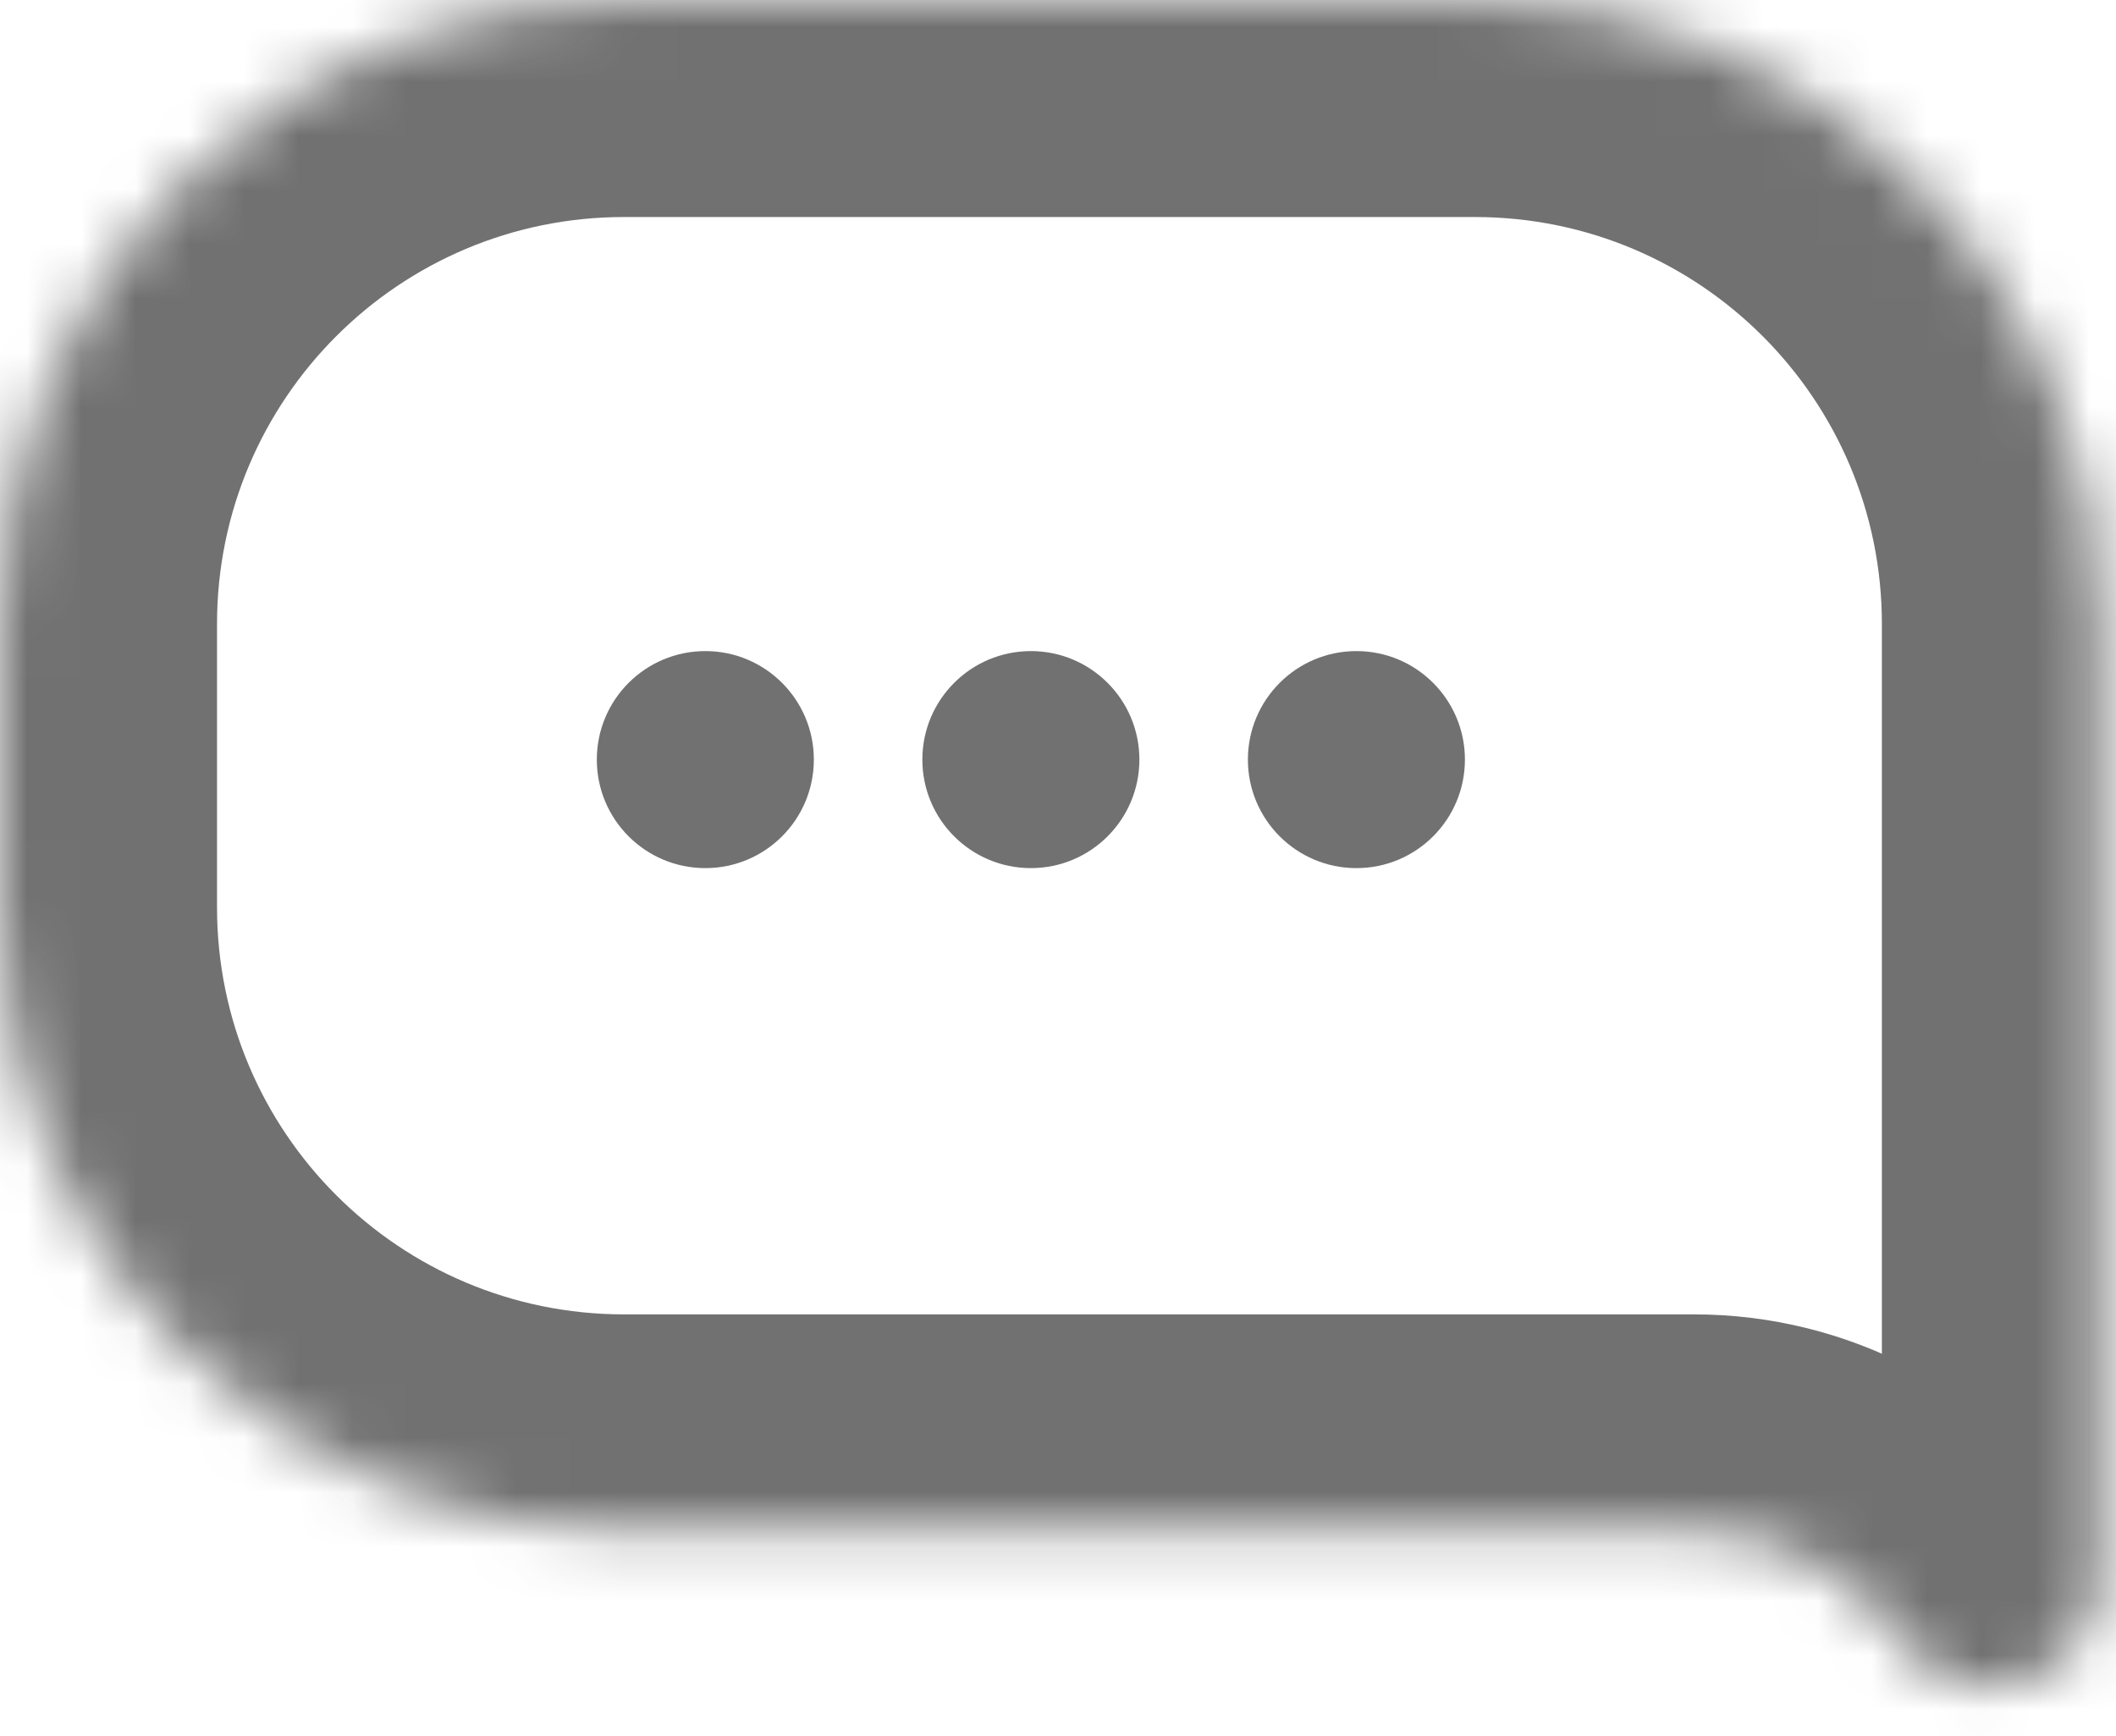
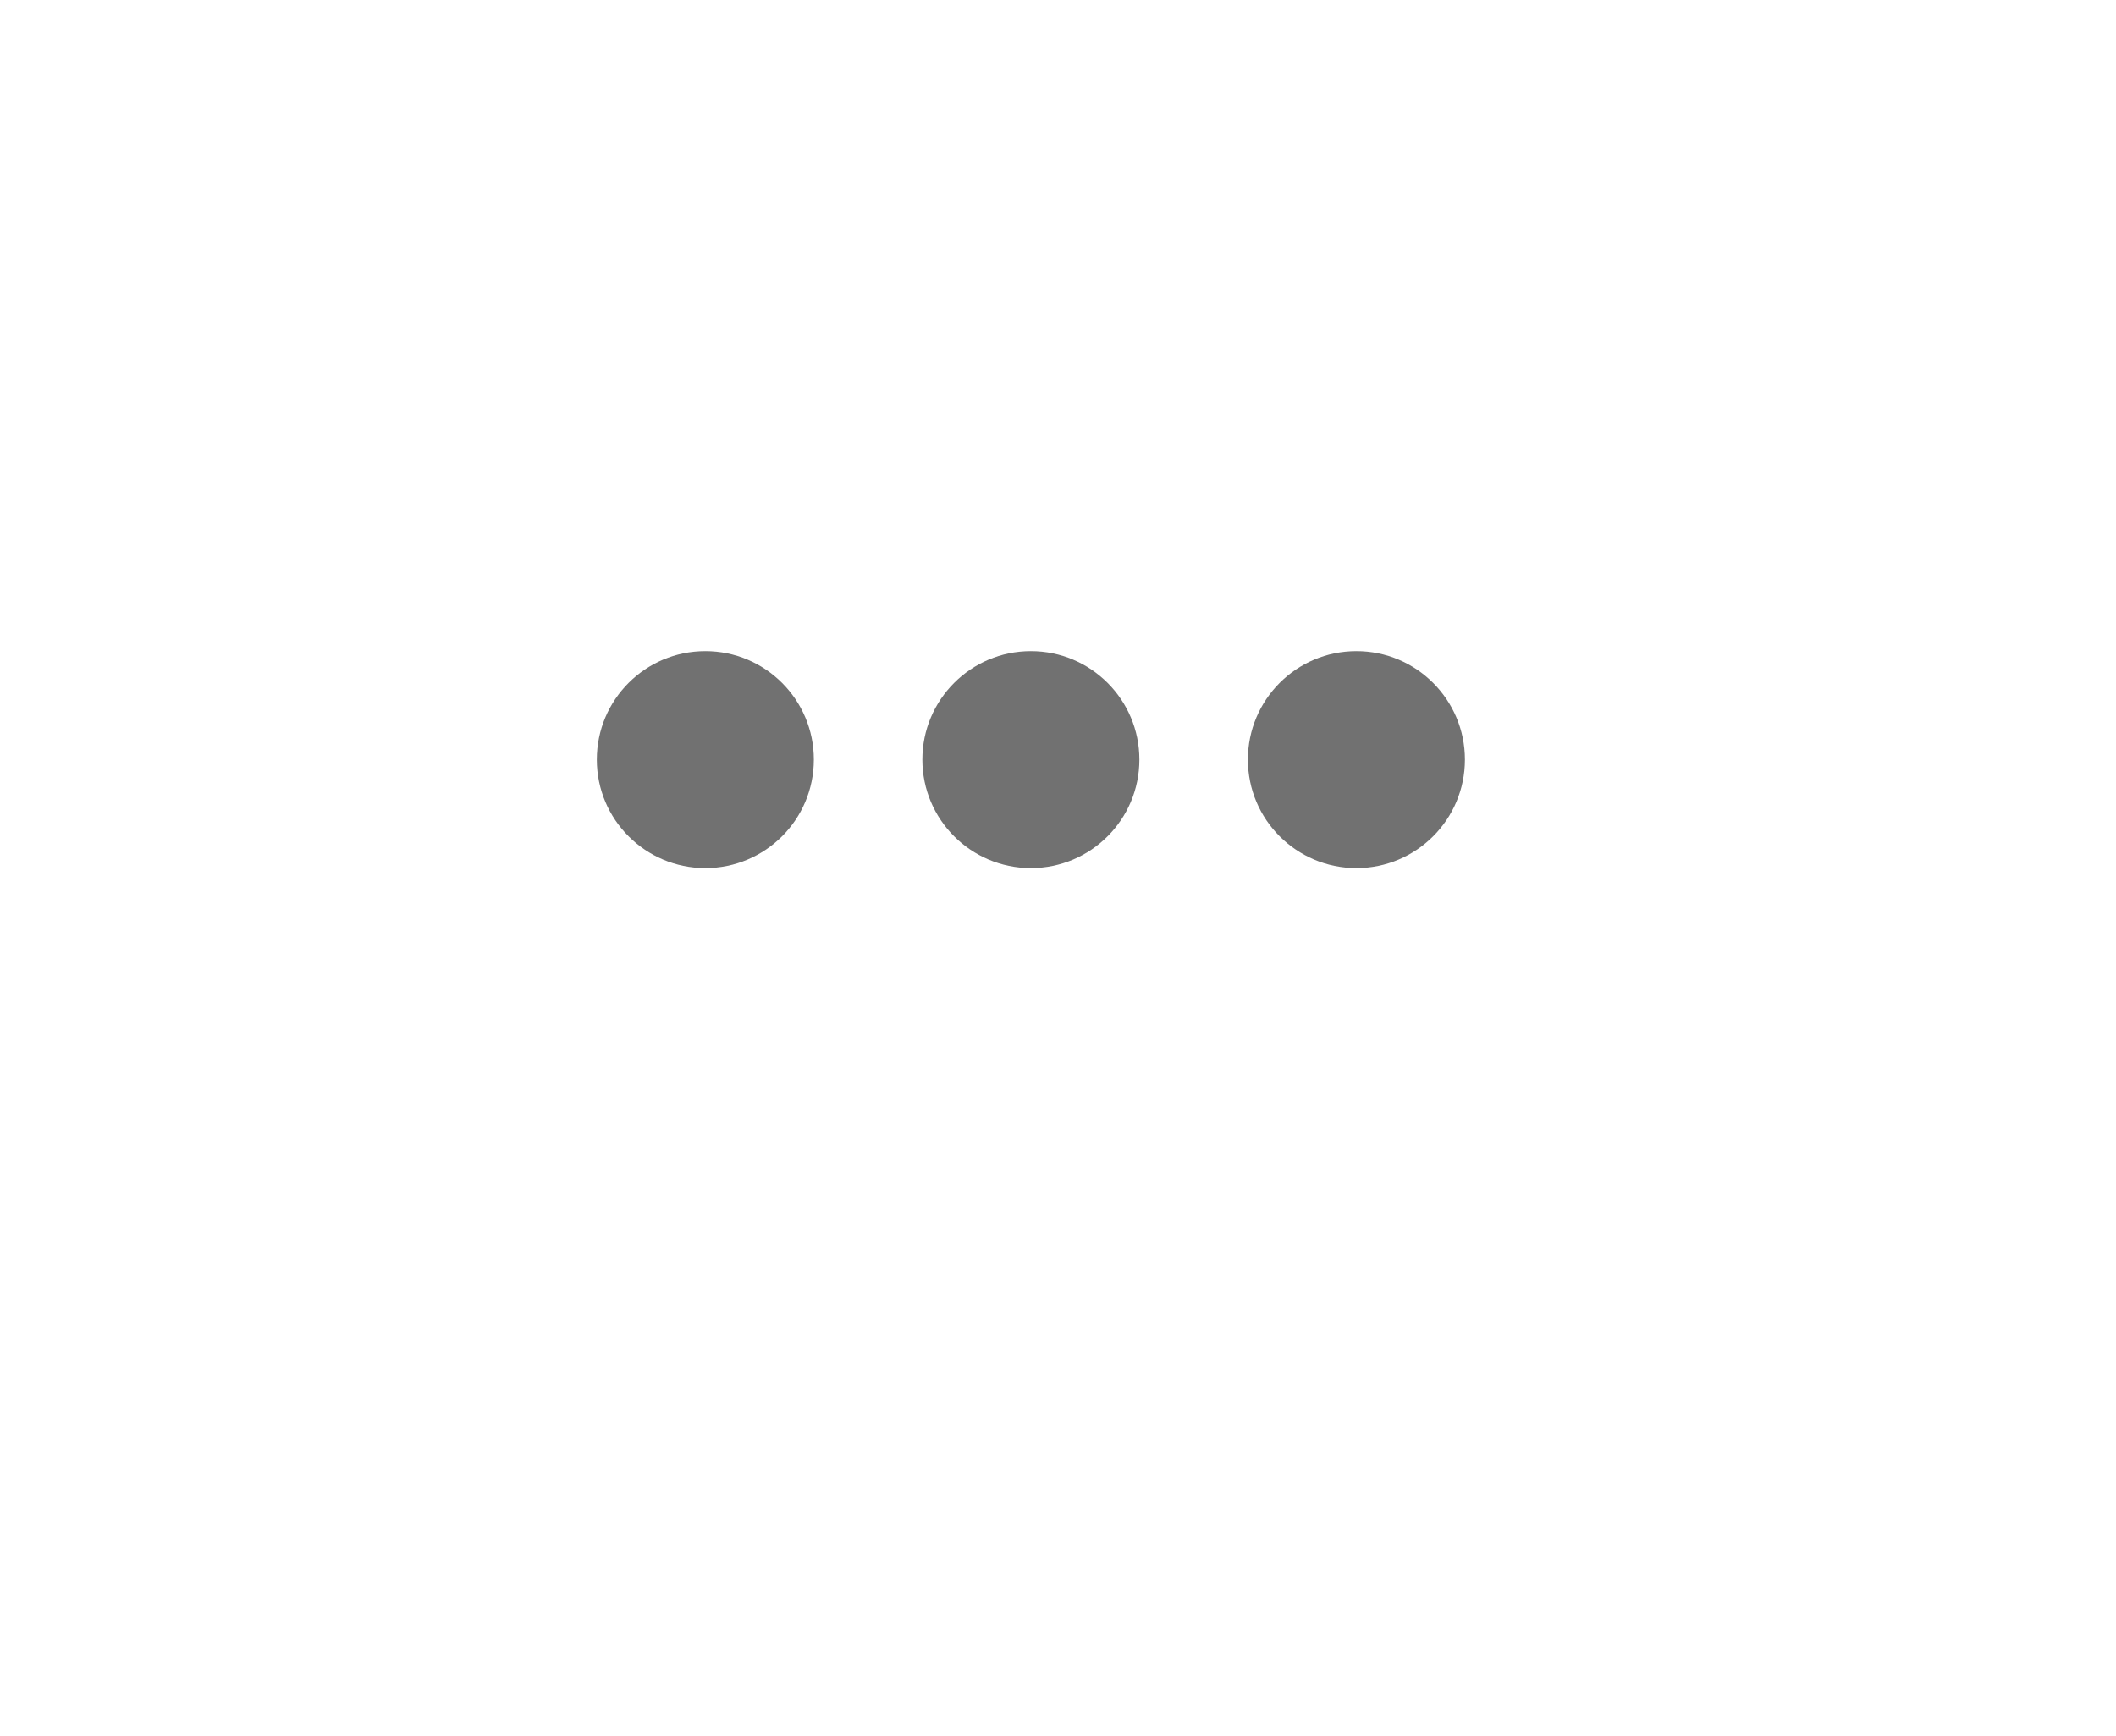
<svg xmlns="http://www.w3.org/2000/svg" width="39" height="32" viewBox="0 0 39 32" fill="none">
  <mask id="path-1-inside-1_655_2" fill="white">
-     <path d="M27.186 0C33.537 0 38.685 5.149 38.685 11.5V29.056C38.685 31.025 36.148 31.823 35.022 30.207C34.156 28.965 32.737 28.225 31.224 28.225H11.5C5.149 28.224 0 23.076 0 16.725V11.5C6.54714e-06 5.149 5.149 0 11.5 0H27.186Z" />
-   </mask>
+     </mask>
  <path d="M27.186 0L27.186 -4H27.186V0ZM38.685 29.056L42.685 29.056V29.056H38.685ZM35.022 30.207L31.74 32.495L31.741 32.495L35.022 30.207ZM31.224 28.225L31.224 24.225H31.224V28.225ZM11.5 28.225L11.5 32.225H11.5V28.225ZM0 11.5L-4 11.5V11.5H0ZM11.5 0V-4H11.5L11.5 0ZM27.186 0L27.186 4C31.328 4 34.685 7.358 34.685 11.5H38.685H42.685C42.685 2.94 35.746 -4 27.186 -4L27.186 0ZM38.685 11.5H34.685V29.056H38.685H42.685V11.5H38.685ZM38.685 29.056L34.685 29.055C34.686 27.11 37.19 26.324 38.302 27.919L35.022 30.207L31.741 32.495C35.106 37.321 42.685 34.94 42.685 29.056L38.685 29.056ZM35.022 30.207L38.303 27.919C36.689 25.605 34.046 24.225 31.224 24.225L31.224 28.225L31.224 32.225C31.429 32.225 31.622 32.325 31.74 32.495L35.022 30.207ZM31.224 28.225V24.225H11.5V28.225V32.225H31.224V28.225ZM11.5 28.225L11.5 24.225C7.358 24.224 4 20.867 4 16.725H0H-4C-4 25.285 2.94 32.224 11.5 32.225L11.5 28.225ZM0 16.725H4V11.5H0H-4V16.725H0ZM0 11.5L4 11.5C4 7.358 7.358 4 11.5 4L11.5 0L11.5 -4C2.94 -4 -4 2.94 -4 11.5L0 11.5ZM11.5 0V4H27.186V0V-4H11.5V0Z" fill="#262626" fill-opacity="0.65" mask="url(#path-1-inside-1_655_2)" />
  <circle cx="13" cy="14" r="2" fill="#262626" fill-opacity="0.65" />
  <circle cx="19" cy="14" r="2" fill="#262626" fill-opacity="0.65" />
  <circle cx="25" cy="14" r="2" fill="#262626" fill-opacity="0.65" />
</svg>